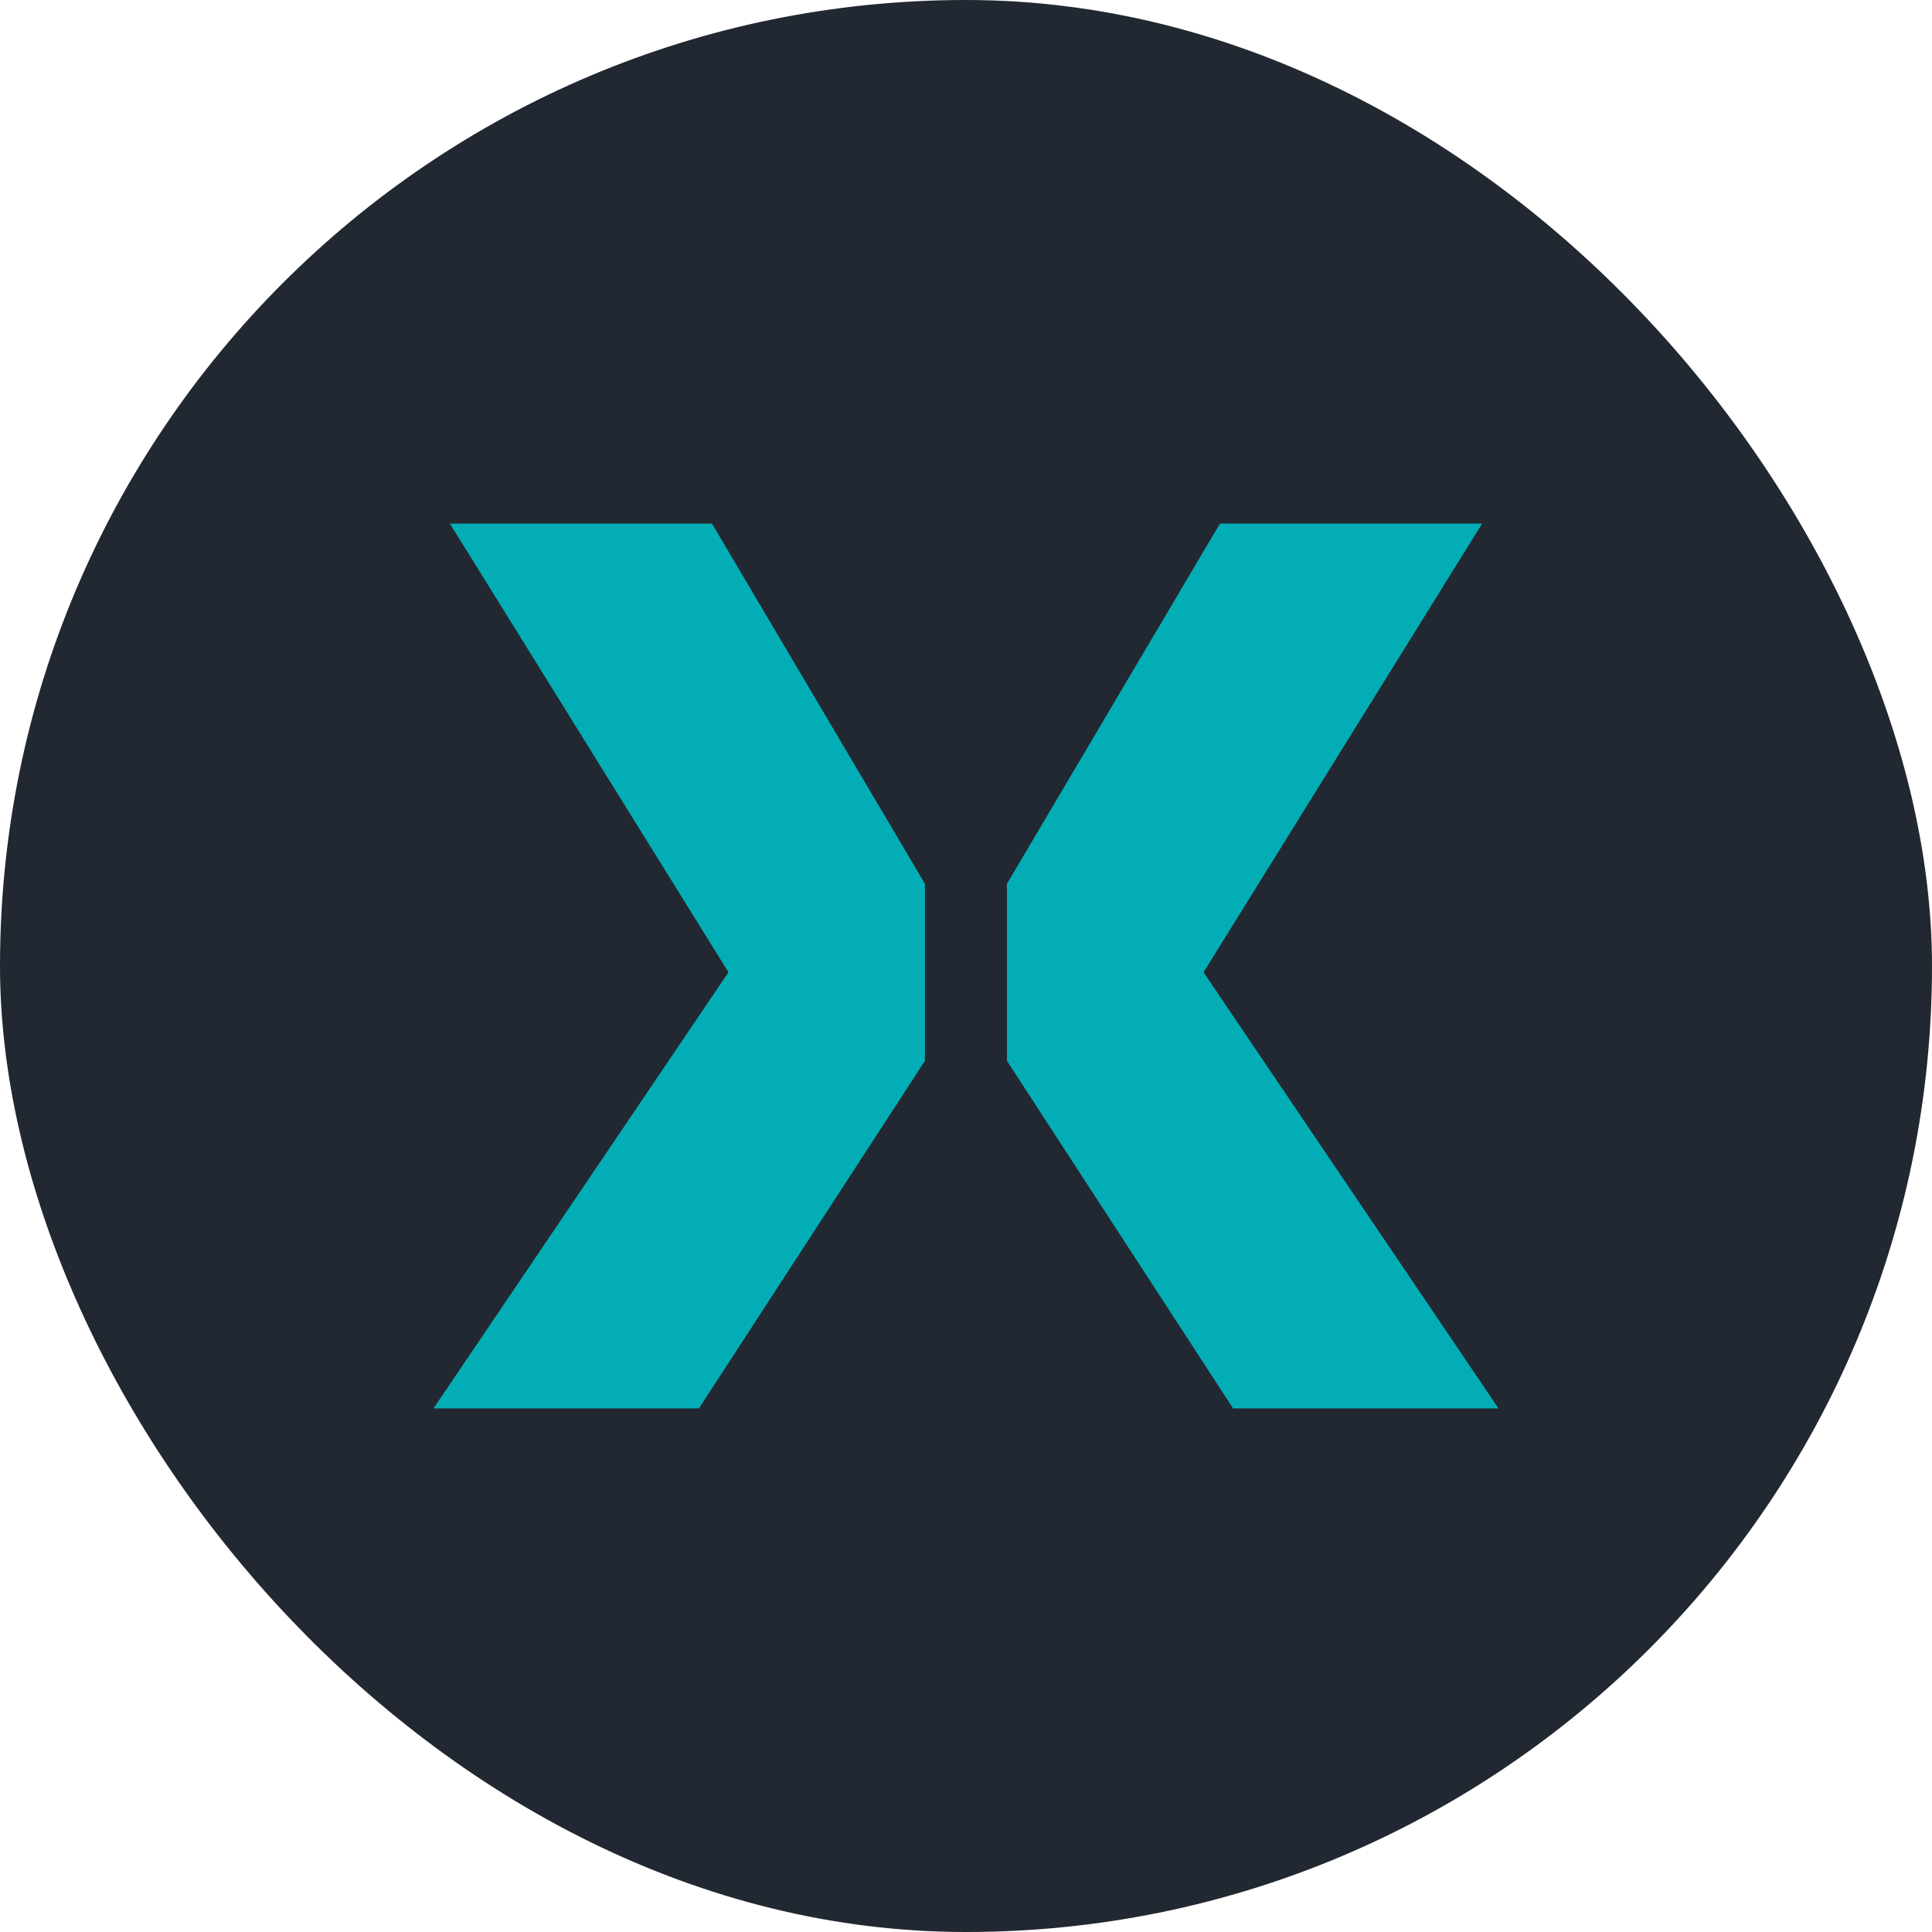
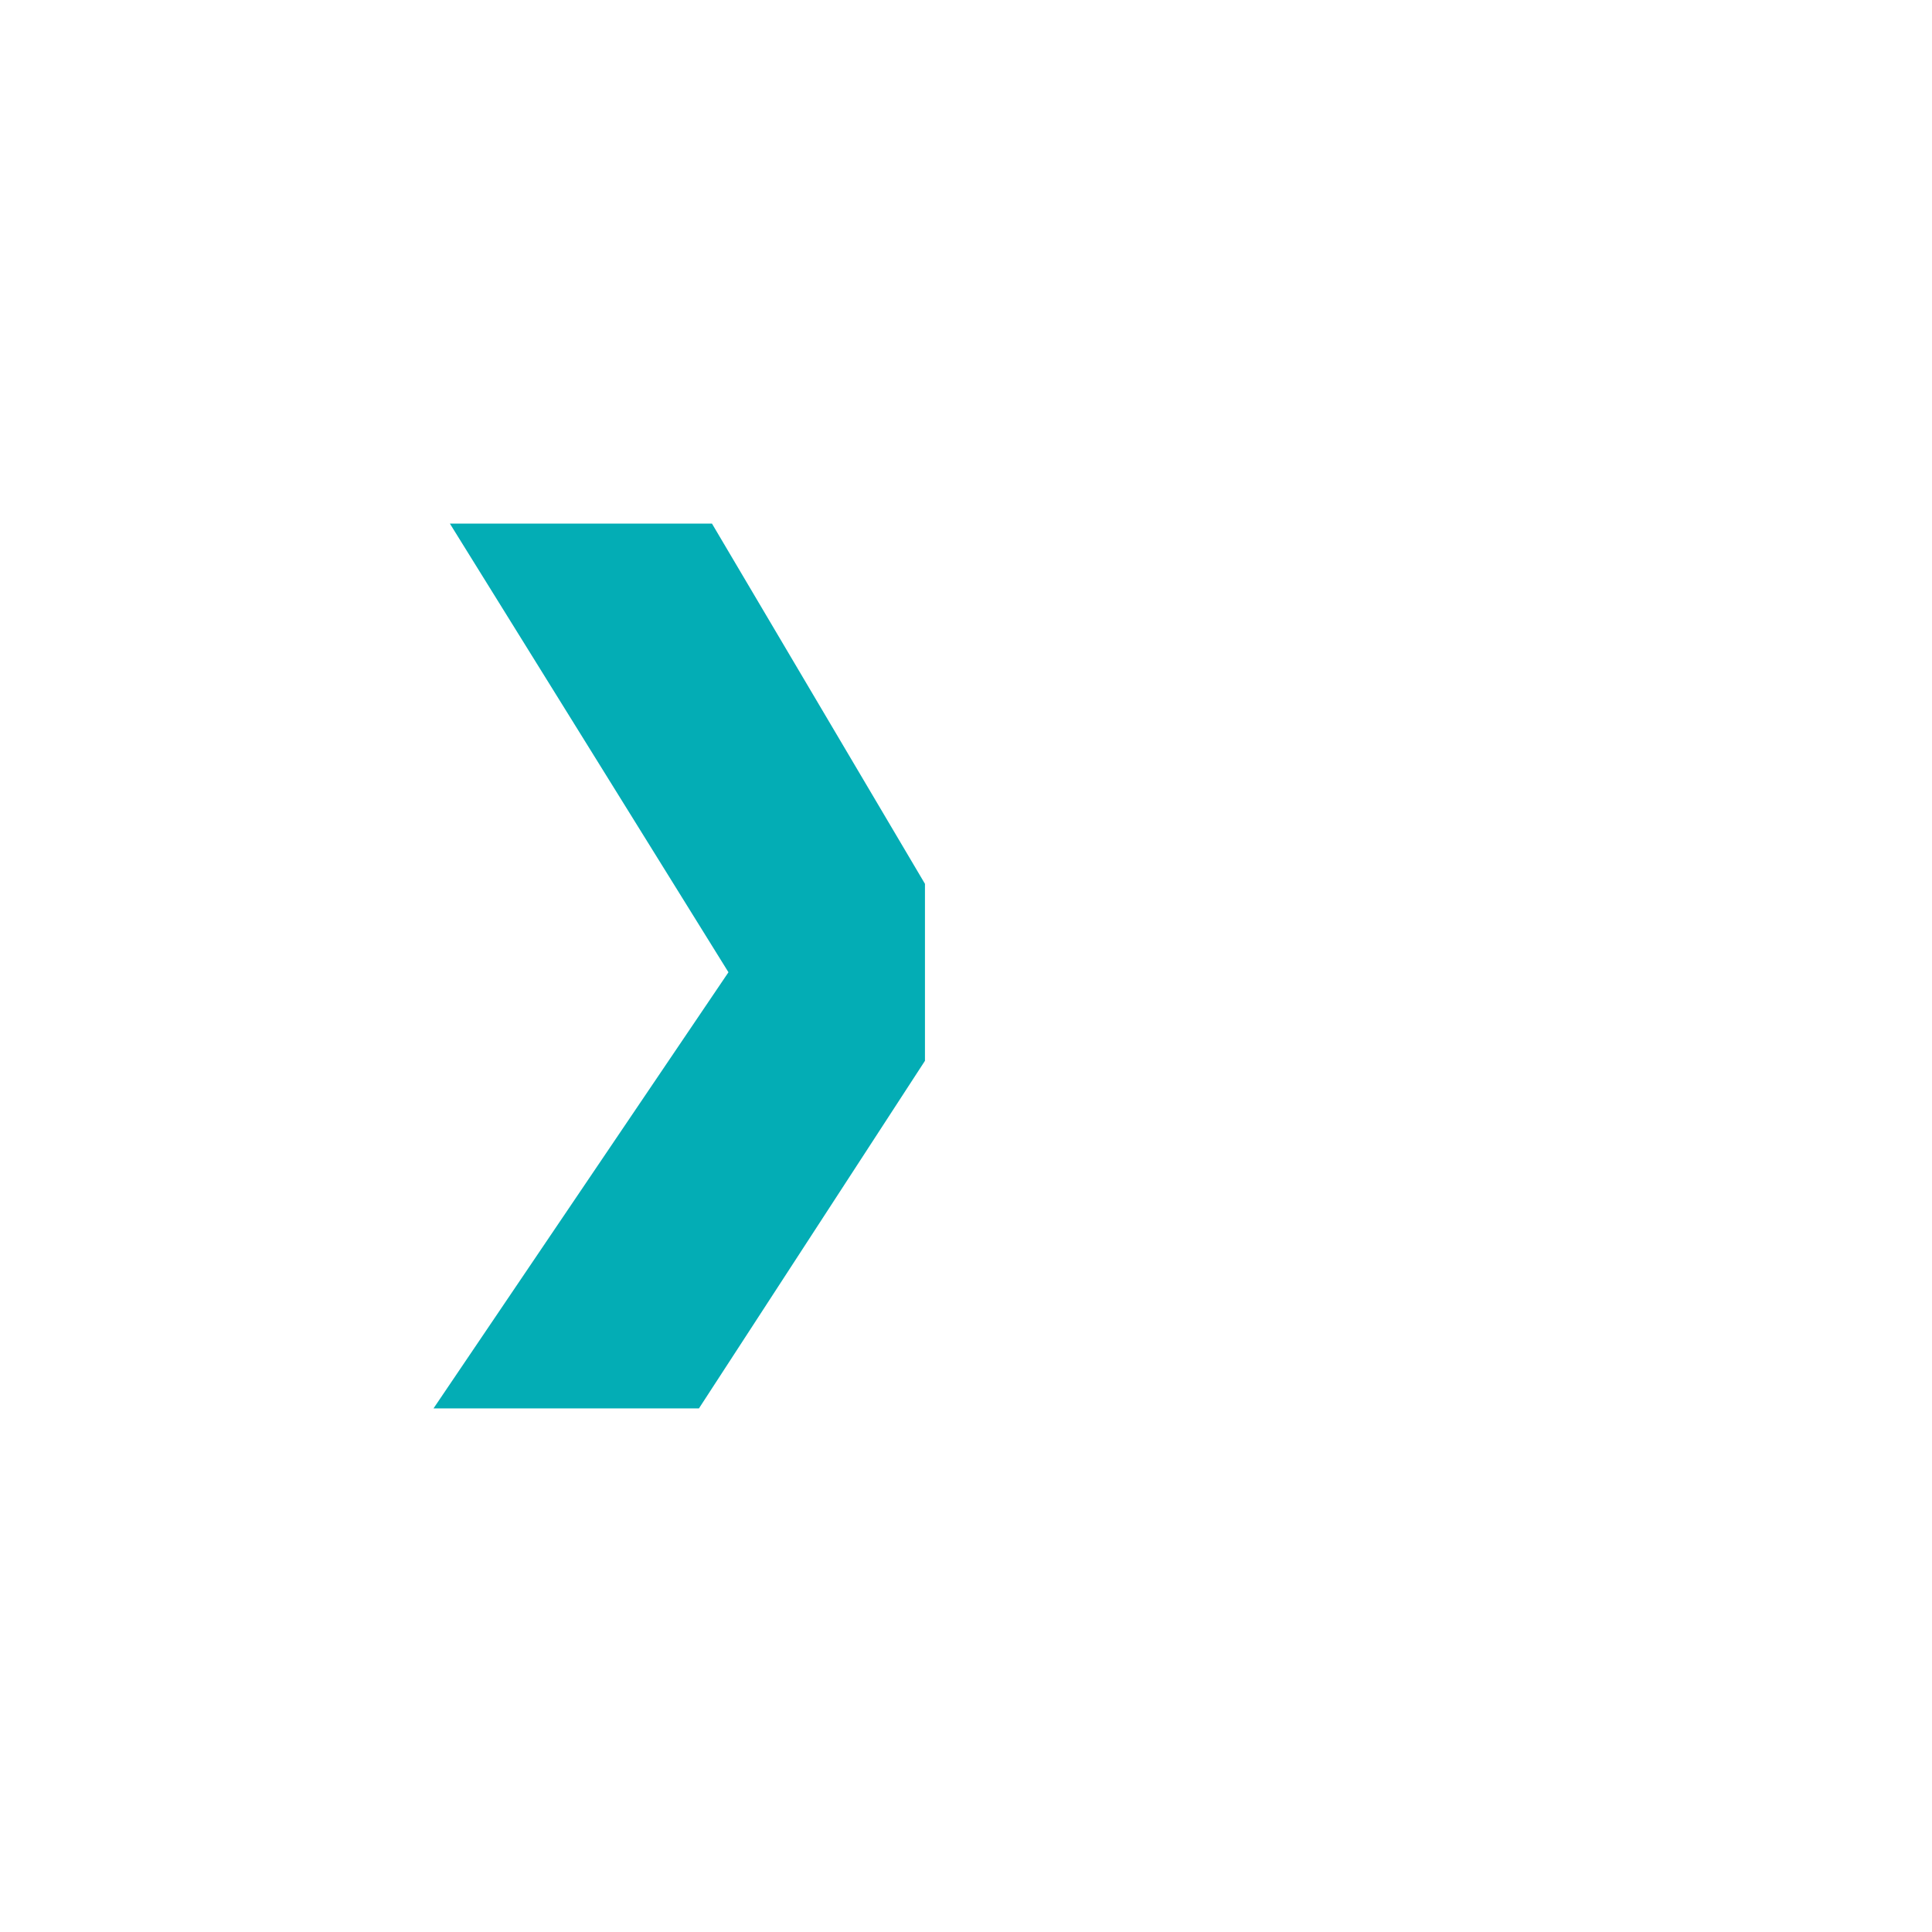
<svg xmlns="http://www.w3.org/2000/svg" id="Layer_1" data-name="Layer 1" viewBox="0 0 1080 1080">
  <defs>
    <style>
      .cls-1 {
        fill: #03adb5;
      }

      .cls-2 {
        fill: #222831;
      }
    </style>
  </defs>
-   <rect class="cls-2" x="0" y="0" width="1080" height="1080" rx="540" ry="540" />
  <g>
-     <polygon class="cls-1" points="672.79 543.5 828.51 292.7 681.94 292.7 562.87 494.07 562.87 593 689.28 787.3 837.66 787.3 672.79 543.5" />
    <polygon class="cls-1" points="251.49 292.7 407.21 543.5 242.34 787.3 390.72 787.3 517.06 593 517.06 494.07 398 292.7 251.49 292.7" />
  </g>
</svg>